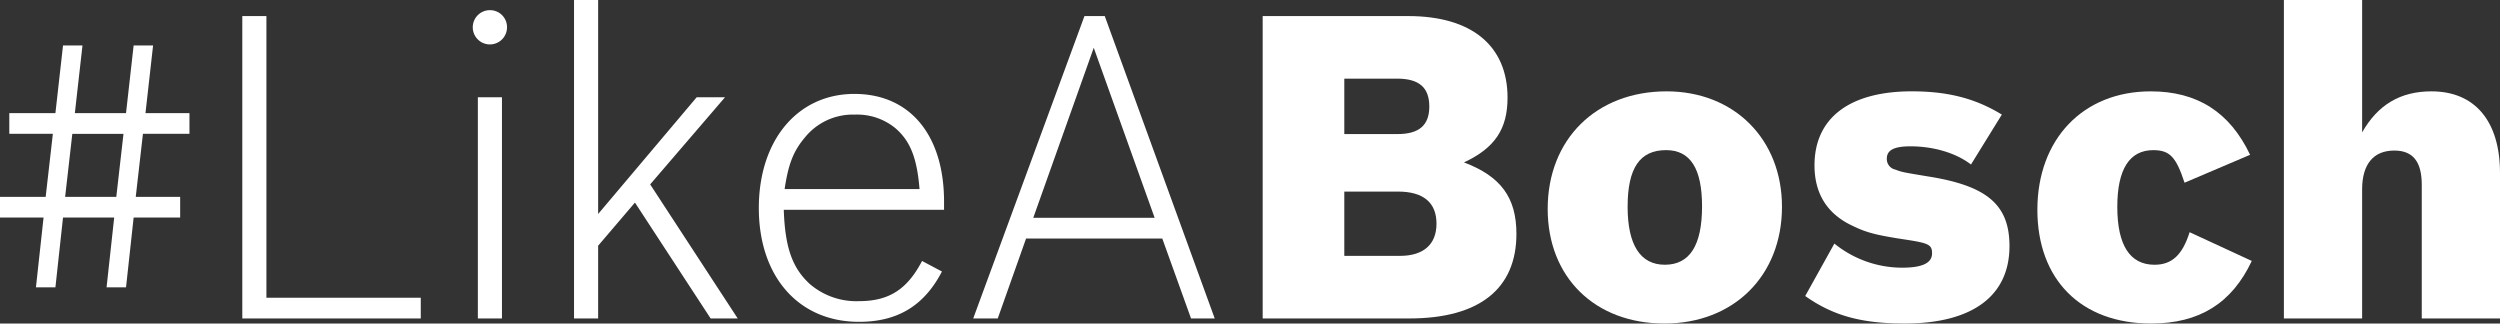
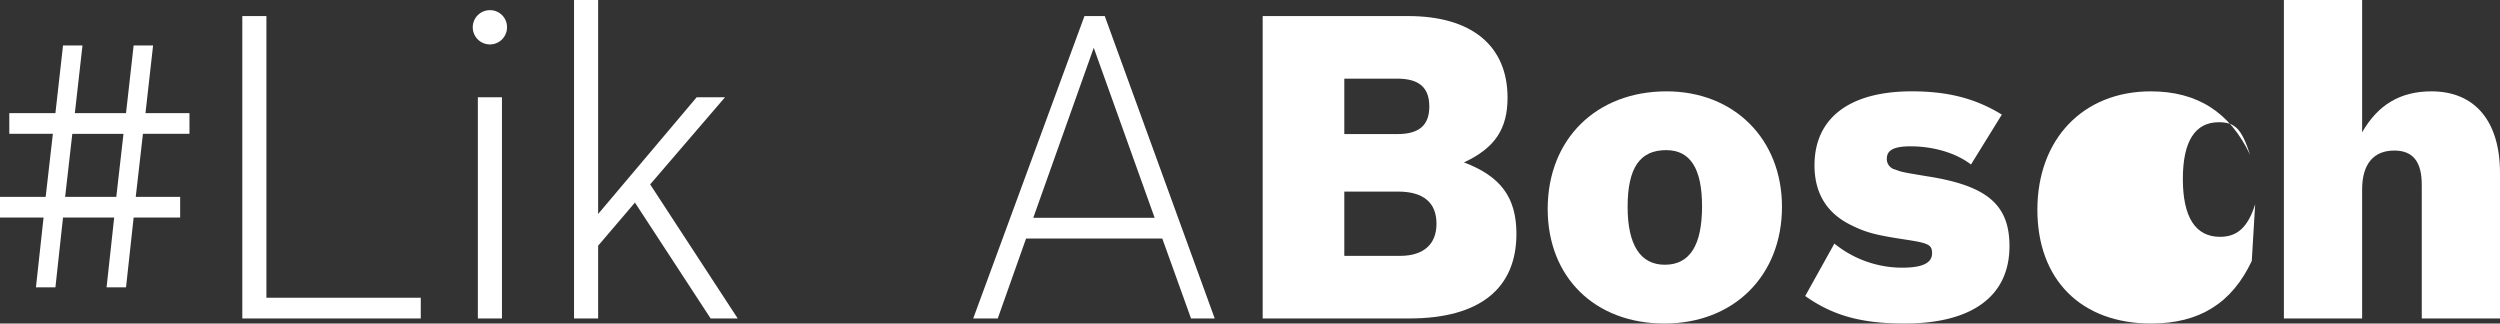
<svg xmlns="http://www.w3.org/2000/svg" viewBox="0 0 600 77.646">
  <rect x="0" y="0" width="600" height="77.646" fill="#333333" stroke="none" />
  <defs>
    <style>
      .cls-1 {
        fill: #fff;
      }
    </style>
  </defs>
  <g id="Layer_2" data-name="Layer 2">
    <g id="Ebene_1" data-name="Ebene 1">
      <g>
        <path class="cls-1" d="M2.233,27.144H13.3l1.827-16.239h4.669L17.965,27.144H30.247l1.826-16.239h4.669L34.915,27.144H45.471v4.974H34.306L32.58,47.241H43.238v4.974H32.073L30.247,68.961h-4.67l1.828-16.746H15.123L13.3,68.961H8.627l1.827-16.746H0V47.241H10.962l1.725-15.123H2.233Zm13.4,20.1H27.912l1.725-15.123H17.356Z" />
        <path class="cls-1" d="M58.153,3.857h5.785v67.6h37.046v4.974H58.153Z" />
        <path class="cls-1" d="M121.685,6.5a4.111,4.111,0,1,1-4.059-4.06A4.071,4.071,0,0,1,121.685,6.5Zm-7,16.849h5.786V76.428h-5.786Z" />
        <path class="cls-1" d="M152.384,48.618l-8.83,10.352V76.428h-5.786V0h5.786V51.358L167.2,23.345H174L156.038,44.253l21.01,32.175h-6.5Z" />
-         <path class="cls-1" d="M226.067,65.162C221.8,73.383,215.409,77.24,206.173,77.24c-14.514,0-24.055-10.86-24.055-27.3,0-16.341,9.338-27.4,22.939-27.4,13.3,0,21.517,9.846,21.517,25.883v1.928H188.107c.3,9.033,2.029,13.905,6.191,17.762a17.106,17.106,0,0,0,11.875,4.161c7.206,0,11.57-2.841,15.123-9.642Zm-5.38-19.792c-.609-7.511-2.233-11.469-5.684-14.514a14.466,14.466,0,0,0-9.845-3.35,14.793,14.793,0,0,0-11.977,5.48c-2.74,3.248-3.958,6.293-4.872,12.384Z" />
        <path class="cls-1" d="M239.459,76.428h-5.888l26.7-72.571h4.871l26.39,72.571h-5.684l-6.9-19.184H246.259Zm37.656-24.157L262.5,11.469l-14.515,40.8Z" />
        <path class="cls-1" d="M303.043,3.857h34.915c15.225,0,23.852,7.105,23.852,19.589,0,7.511-3.045,12.078-10.454,15.529,8.83,3.35,12.586,8.424,12.586,17.153,0,13.195-8.932,20.3-25.68,20.3H303.043Zm32.378,28.318c5.176,0,7.612-2.132,7.612-6.6,0-4.567-2.436-6.7-7.714-6.7H322.632v13.3Zm.609,29.231c5.582,0,8.728-2.74,8.728-7.714,0-5.074-3.146-7.714-9.236-7.714h-12.89V61.406Z" />
        <path class="cls-1" d="M427.675,49.632c0,16.545-11.571,28.014-28.216,28.014S371.445,66.583,371.445,50.14c0-16.747,11.672-28.217,28.52-28.217C416.206,21.923,427.675,33.393,427.675,49.632Zm-37.047,0c0,9.135,3.045,13.905,8.931,13.905,5.99,0,8.933-4.668,8.933-14.006,0-9.135-2.843-13.5-8.627-13.5C393.571,36.031,390.628,40.294,390.628,49.632Z" />
        <path class="cls-1" d="M473.037,39.482c-3.551-2.74-8.931-4.364-14.514-4.364-3.958,0-5.684.913-5.684,2.944A2.58,2.58,0,0,0,454.87,40.7c1.624.609,1.624.609,7.714,1.624,14.31,2.233,19.69,6.8,19.69,16.747,0,11.976-8.933,18.574-25.172,18.574-10.454,0-17.254-1.929-23.852-6.6l7-12.585a25.874,25.874,0,0,0,16.24,5.785c4.871,0,7.206-1.116,7.206-3.451,0-2.03-.812-2.436-6.09-3.248-7.41-1.116-9.642-1.725-12.991-3.349-6.09-2.842-9.135-7.714-9.135-14.515,0-11.367,8.424-17.762,23.343-17.762,8.73,0,15.326,1.726,21.62,5.583Z" />
-         <path class="cls-1" d="M540.427,62.624c-4.77,10.15-12.586,15.022-24.156,15.022-16.849,0-27.3-10.556-27.3-27.3,0-16.95,10.961-28.42,27.2-28.42,11.165,0,18.98,4.974,23.851,15.225l-15.731,6.7c-2.03-6.191-3.552-7.816-7.511-7.816-5.684,0-8.627,4.568-8.627,13.6,0,9.237,3.045,13.905,8.931,13.905,4.163,0,6.7-2.334,8.424-7.815Z" />
+         <path class="cls-1" d="M540.427,62.624c-4.77,10.15-12.586,15.022-24.156,15.022-16.849,0-27.3-10.556-27.3-27.3,0-16.95,10.961-28.42,27.2-28.42,11.165,0,18.98,4.974,23.851,15.225c-2.03-6.191-3.552-7.816-7.511-7.816-5.684,0-8.627,4.568-8.627,13.6,0,9.237,3.045,13.905,8.931,13.905,4.163,0,6.7-2.334,8.424-7.815Z" />
        <path class="cls-1" d="M548.135,0h18.776V31.769c3.757-6.6,9.136-9.846,16.646-9.846,10.455,0,16.443,7.207,16.443,19.59V76.428H581.223V44.355c0-5.583-2.131-8.222-6.6-8.222-4.973,0-7.714,3.248-7.714,9.338V76.428H548.135Z" />
      </g>
    </g>
  </g>
</svg>